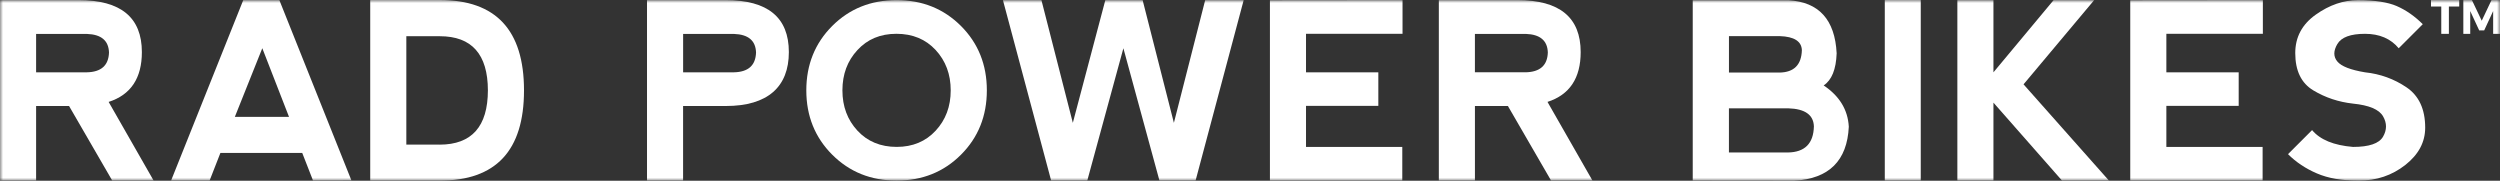
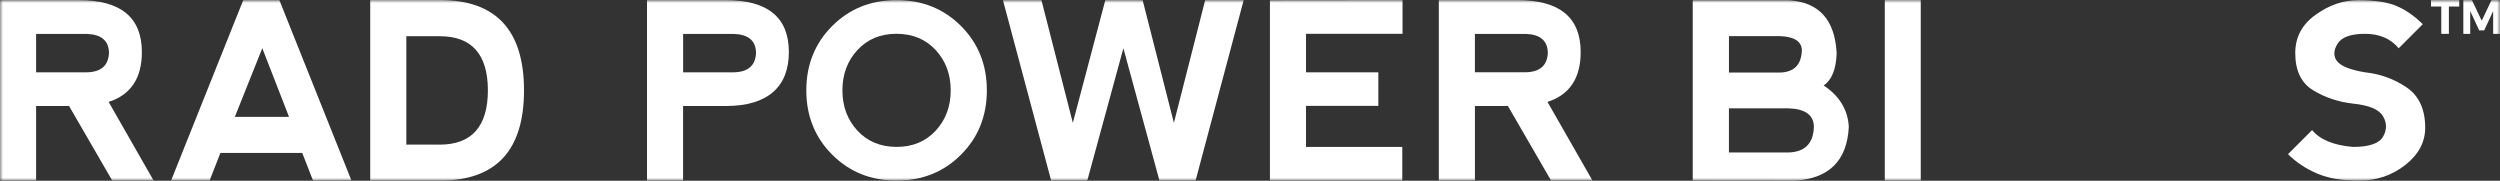
<svg xmlns="http://www.w3.org/2000/svg" fill="none" viewBox="0 0 415 30" height="30" width="415">
  <rect x="0" y="0" width="415" height="30" fill="#333333" stroke="none" />
  <g clip-path="url(#clip0_281_24)">
    <mask height="30" width="415" y="0" x="0" maskUnits="userSpaceOnUse" style="mask-type:luminance" id="mask0_281_24">
      <path fill="white" d="M415 0H0V30H415V0Z" />
    </mask>
    <g mask="url(#mask0_281_24)">
      <path fill="white" d="M18.035 16.92L25.505 29.982H18.636L11.464 17.597H5.994V29.982H0V0.018H13.062C20.053 0.018 23.551 2.898 23.551 8.648C23.551 12.976 21.714 15.733 18.04 16.916M5.994 12.005H14.38C16.79 11.965 18.026 10.868 18.094 8.711C18.026 6.738 16.808 5.714 14.438 5.633H5.994V12.005Z" />
      <path fill="white" d="M28.396 29.982L40.38 0.018H46.373L58.339 29.959L51.965 29.977L50.169 25.383H36.588L34.792 29.977H28.401L28.396 29.982ZM43.539 8.011L38.985 19.398H47.976L43.544 8.011H43.539Z" />
      <path fill="white" d="M61.457 29.982V0H73.002C82.323 0 86.985 5.001 86.985 15.002C86.985 25.004 82.323 29.982 73.002 29.982H61.457ZM73.002 24.011C78.315 23.997 80.978 20.996 80.991 15.002C80.978 9.009 78.315 6.012 73.002 6.012H67.451V24.006H73.002V24.011Z" />
      <path fill="white" d="M107.404 29.982V0.018H120.466C127.457 0.018 130.95 2.893 130.95 8.648C130.95 14.402 127.462 17.597 120.484 17.597H113.393V29.982H107.399H107.404ZM113.398 12.005H121.788C124.198 11.965 125.435 10.868 125.503 8.711C125.435 6.738 124.216 5.714 121.847 5.633H113.398V12.005Z" />
      <path fill="white" d="M138.144 25.676C135.283 22.806 133.848 19.249 133.848 15.002C133.848 10.755 135.278 7.181 138.144 4.315C141.006 1.453 144.567 0.018 148.832 0.018C153.097 0.018 156.654 1.449 159.52 4.31C162.381 7.172 163.817 10.737 163.817 14.998C163.817 19.258 162.386 22.819 159.52 25.685C156.658 28.547 153.093 29.977 148.832 29.977C144.571 29.977 141.01 28.542 138.144 25.672M148.85 24.385C151.5 24.385 153.657 23.487 155.322 21.691C156.988 19.895 157.818 17.665 157.818 14.998C157.818 12.33 156.983 10.105 155.322 8.305C153.657 6.508 151.486 5.61 148.81 5.61C146.133 5.61 144.003 6.508 142.337 8.305C140.672 10.101 139.841 12.33 139.841 14.998C139.841 17.665 140.672 19.89 142.337 21.691C144.003 23.487 146.174 24.385 148.85 24.385Z" />
      <path fill="white" d="M186.482 8.011L180.486 29.982H174.493L166.486 0.018H172.877L178.09 20.391L183.485 0.018H189.676L194.866 20.391L200.062 0.018H206.453L198.464 29.982H192.47L186.482 8.011Z" />
      <path fill="white" d="M210.808 29.982V0.041L232.82 0.018V5.615H216.798V12.005H228.803V17.579H216.798V24.39H232.78V29.982H210.808Z" />
      <path fill="white" d="M256.885 16.92L264.355 29.982H257.485L250.314 17.597H244.839V29.982H238.846V0.018H251.907C258.898 0.018 262.393 2.893 262.393 8.648C262.393 12.976 260.555 15.733 256.881 16.916M244.836 12.001H253.226C255.636 11.96 256.873 10.864 256.94 8.706C256.873 6.734 255.654 5.709 253.284 5.628H244.836V12.001Z" />
      <path fill="white" d="M302.726 14.181C305.348 15.936 306.744 18.22 306.901 21.032C306.636 26.678 303.62 29.666 297.852 30L280.994 29.982V0.041H296.895C301.942 0.334 304.605 3.268 304.884 8.851C304.789 11.513 304.072 13.292 302.726 14.185M287.007 12.046H295.397C297.808 12.005 299.044 10.76 299.111 8.313C299.044 6.851 297.825 6.075 295.456 5.998H287.007V12.05V12.046ZM287.007 25.311H296.791C299.598 25.27 301.038 23.826 301.107 20.978C301.038 19.06 299.621 18.062 296.851 17.981H287.002V25.311H287.007Z" />
      <path fill="white" d="M318.846 0H312.875V29.982H318.846V0Z" />
-       <path fill="white" d="M324.922 0.018H330.912V12.005L340.9 0.018H347.634L335.908 14L350.089 29.982H342.299L330.912 17.038V29.982H324.922V0.018Z" />
-       <path fill="white" d="M353.622 29.982V0.041L375.635 0.018V5.615H359.616V12.005H371.622V17.579H359.616V24.39H375.594V29.982H353.622Z" />
      <path fill="white" d="M397.884 1.02C399.414 1.688 400.844 2.685 402.181 4.017L398.186 8.011C396.855 6.413 394.99 5.614 392.594 5.614C390.197 5.614 388.668 6.179 387.999 7.311C387.331 8.444 387.331 9.41 387.999 10.209C388.663 11.008 390.197 11.608 392.594 12.005C395.126 12.272 397.418 13.102 399.486 14.501C401.549 15.9 402.582 18.13 402.582 21.194C402.582 23.591 401.482 25.654 399.278 27.387C397.076 29.115 394.508 29.982 391.578 29.982C388.648 29.982 386.469 29.585 384.604 28.786C382.741 27.987 381.143 26.922 379.812 25.59L383.806 21.596C385.138 23.194 387.403 24.124 390.6 24.39C393.261 24.39 394.923 23.826 395.582 22.693C396.24 21.56 396.24 20.427 395.582 19.299C394.923 18.166 393.261 17.466 390.6 17.2C388.202 16.934 386.005 16.203 384.009 15.002C382.01 13.802 381.012 11.739 381.012 8.81C381.012 6.161 382.15 4.035 384.421 2.428C386.69 0.821 389.025 0.022 391.421 0.022C394.206 0.022 396.359 0.356 397.893 1.02" />
      <path fill="white" d="M403.546 0.009H408.231V1.083H406.514V5.619H405.252V1.083H403.546V0.009Z" />
      <path fill="white" d="M408.917 0.009H410.335L411.968 3.439L413.593 0.009H415V5.619H413.863V1.837L412.374 5.05H411.548L410.059 1.837V5.619H408.913V0.009H408.917Z" />
    </g>
  </g>
  <defs>
    <clipPath id="clip0_281_24">
      <rect fill="white" height="30" width="415" />
    </clipPath>
  </defs>
</svg>